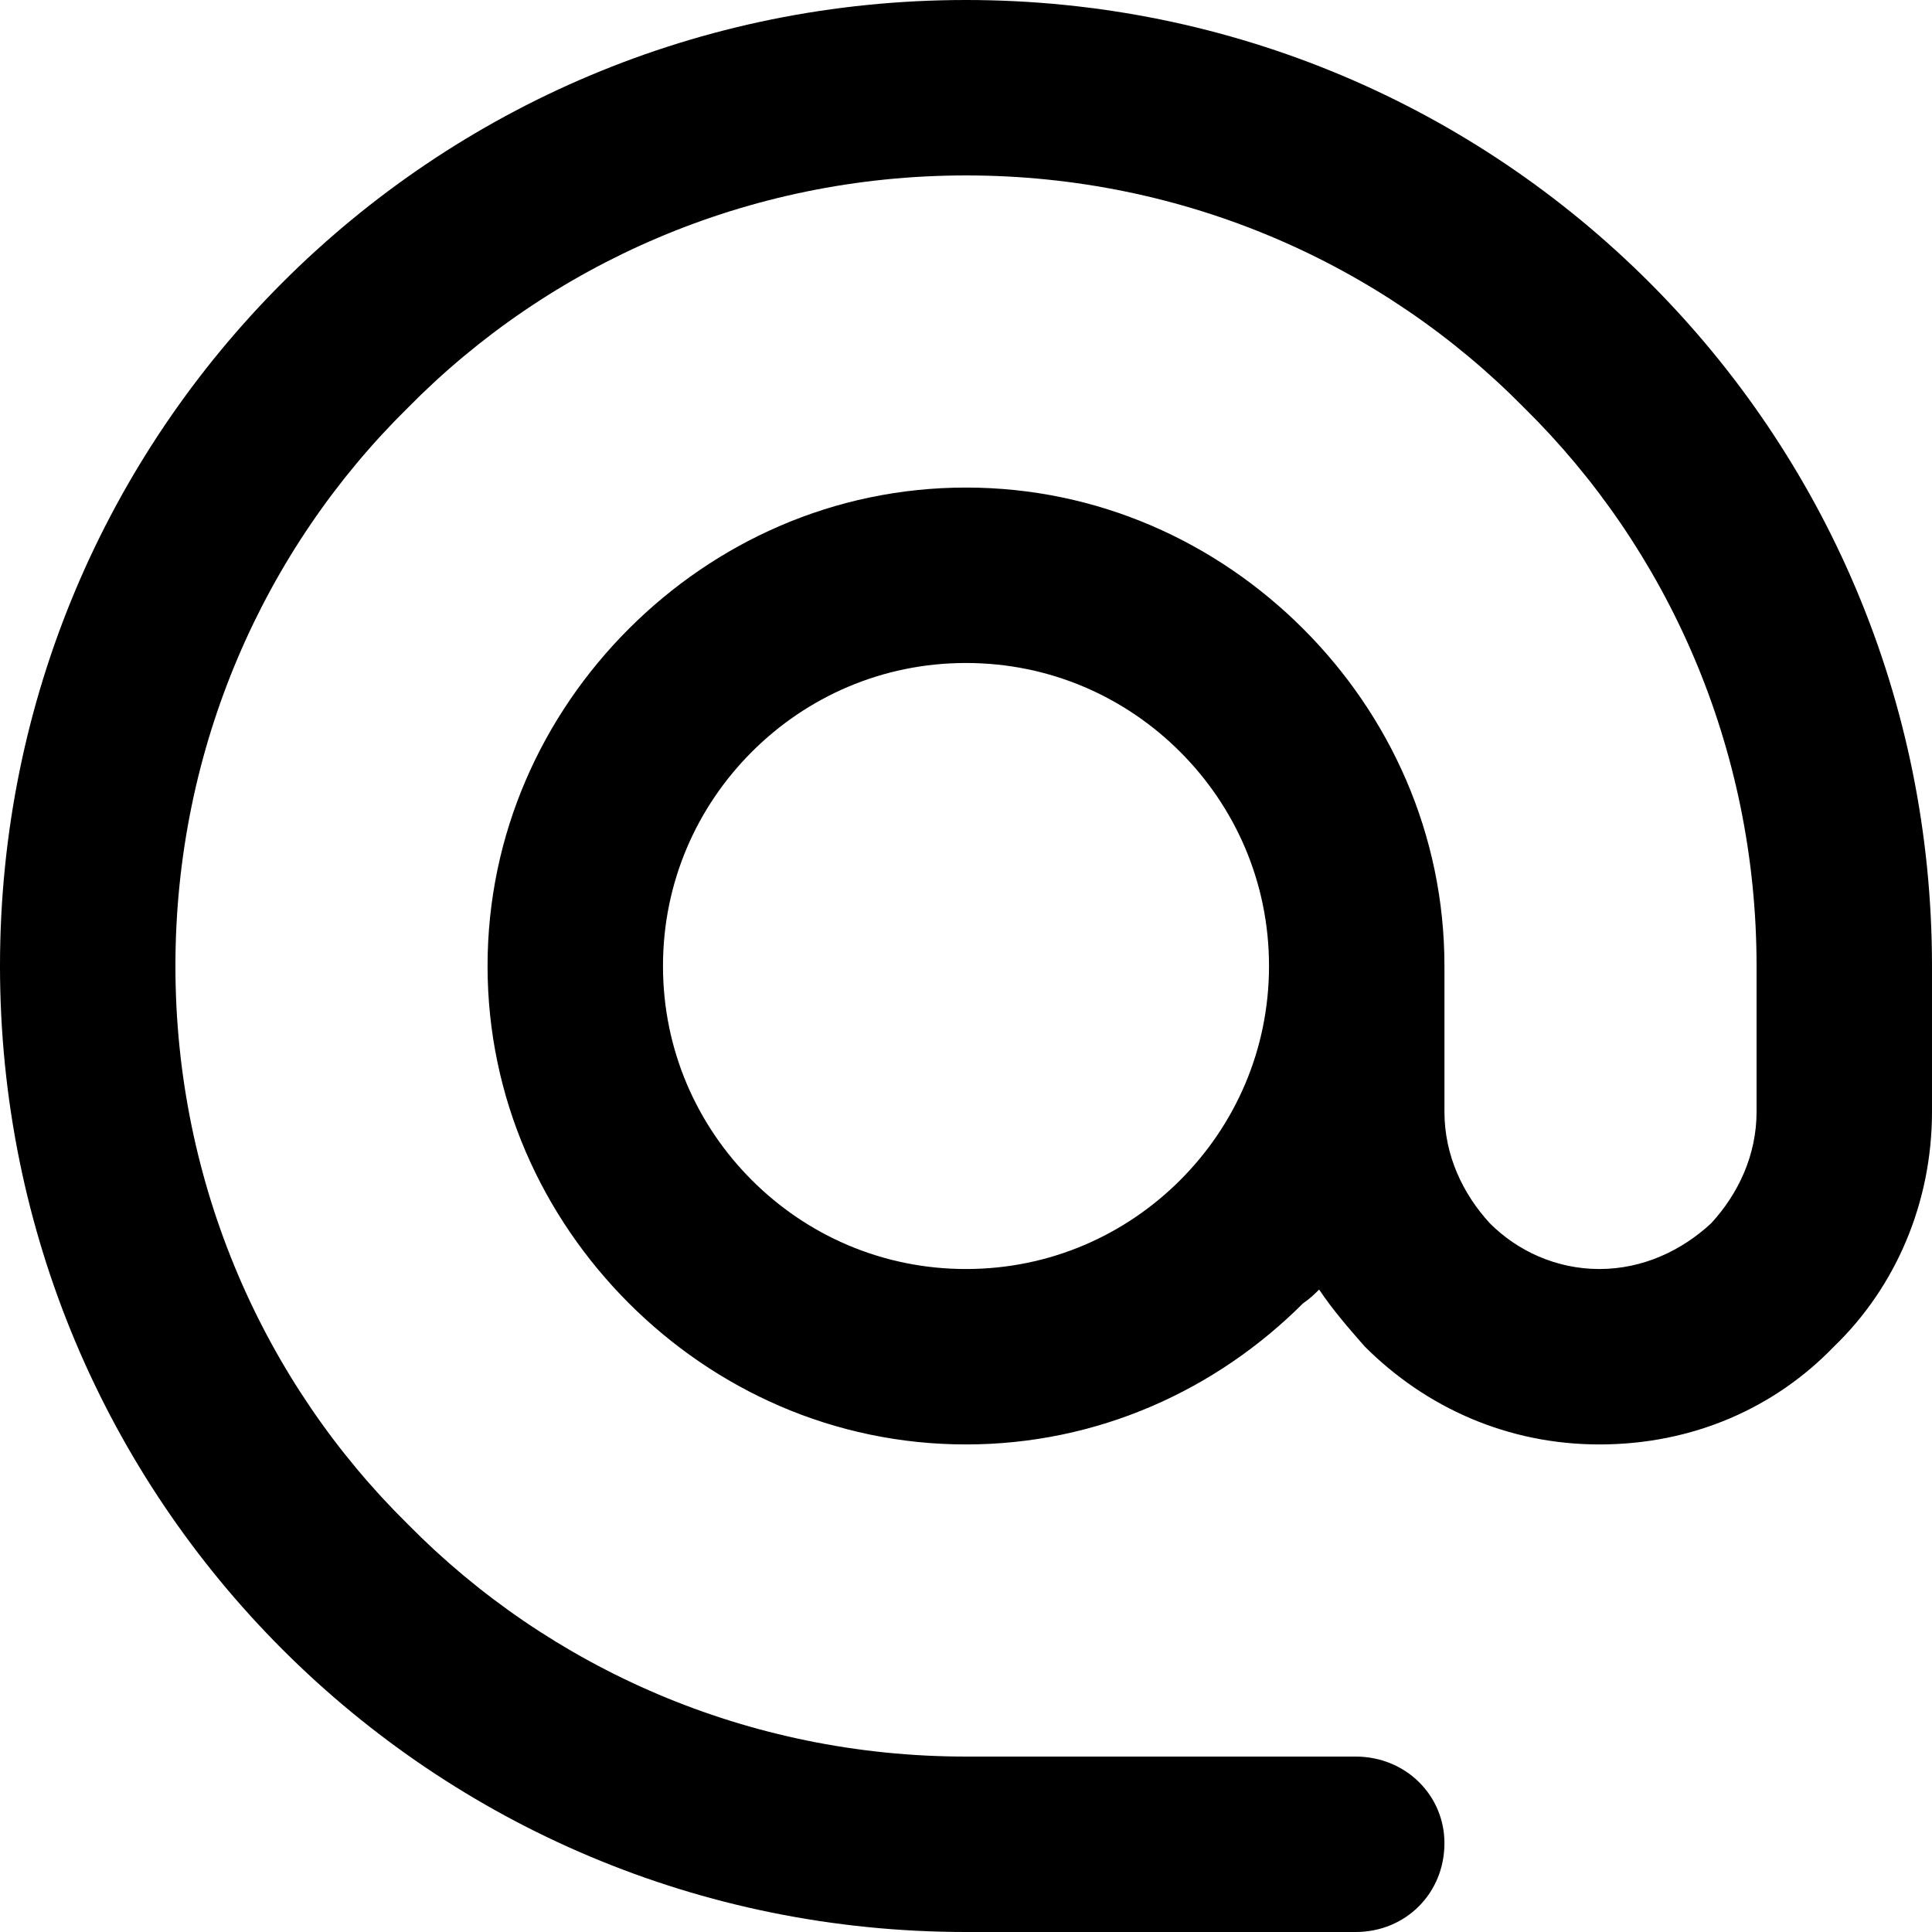
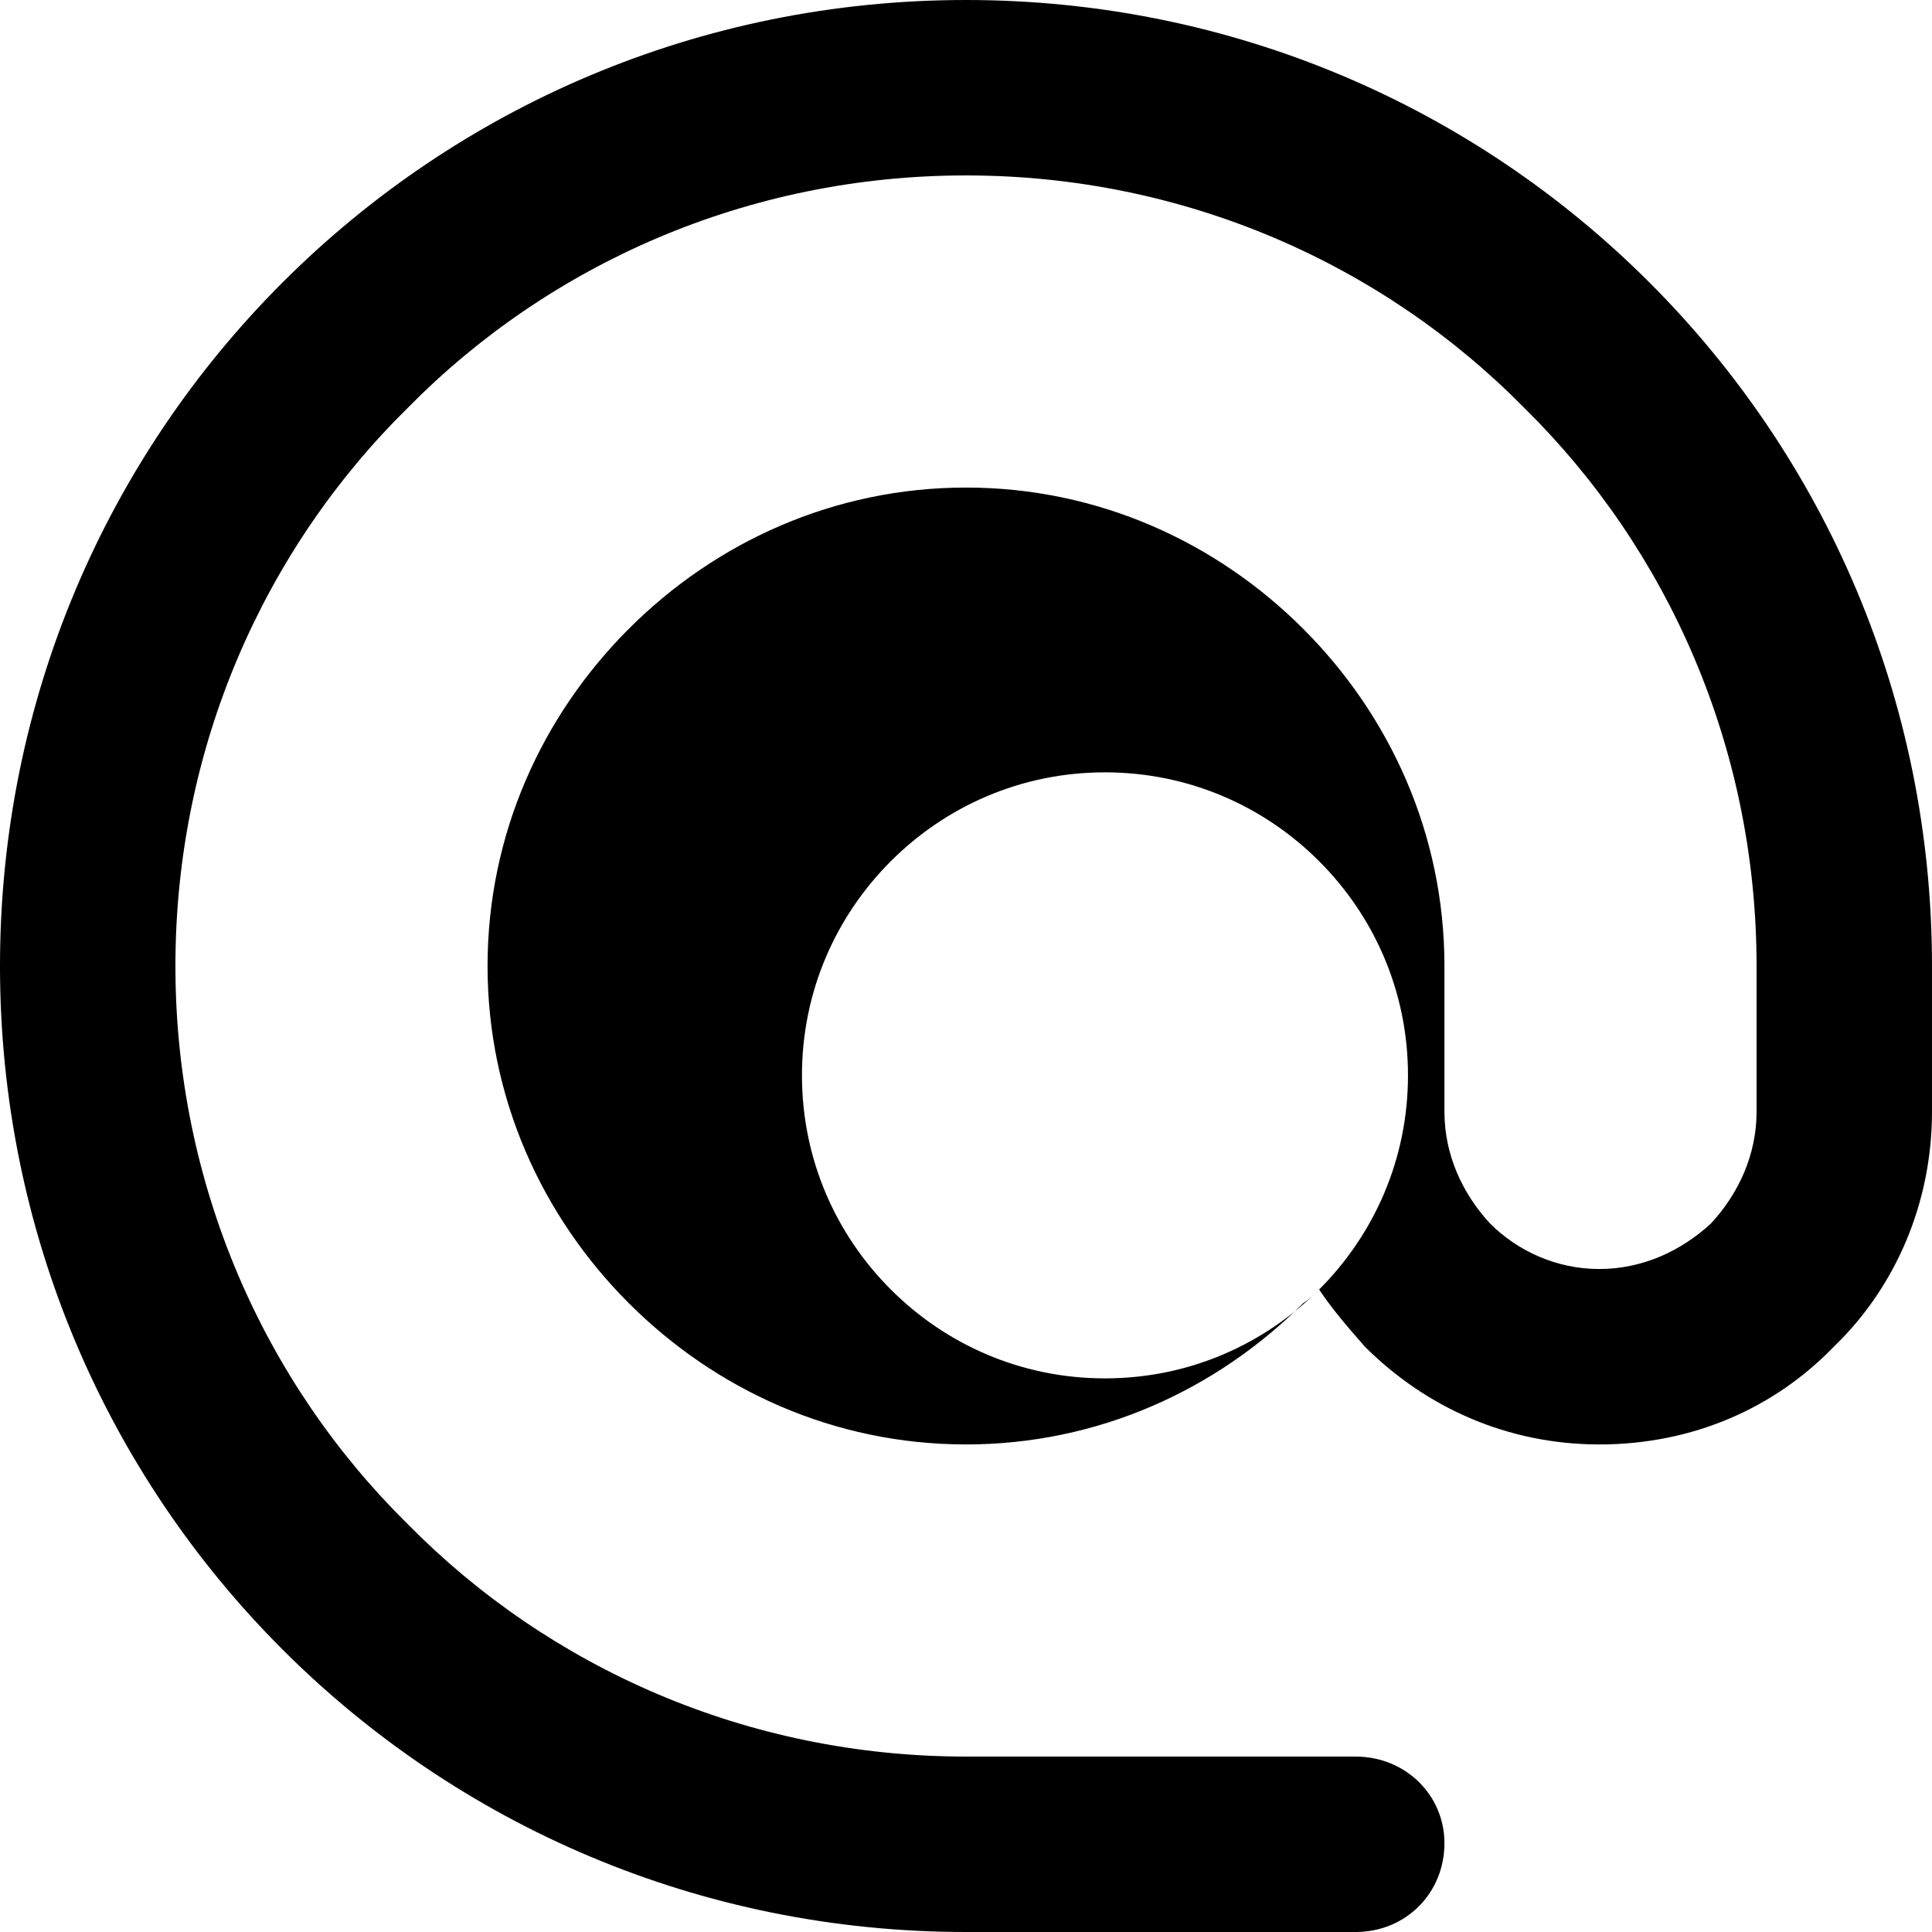
<svg xmlns="http://www.w3.org/2000/svg" xml:space="preserve" width="390px" height="390px" version="1.1" style="shape-rendering:geometricPrecision; text-rendering:geometricPrecision; image-rendering:optimizeQuality; fill-rule:evenodd; clip-rule:evenodd" viewBox="0 0 8.48 8.48">
  <defs>
    <style type="text/css">
   
    .fil0 {fill:black;fill-rule:nonzero}
   
  </style>
  </defs>
  <g id="Plan_x0020_1">
-     <path class="fil0" d="M5.79 5.66c-0.02,0.02 -0.04,0.04 -0.07,0.06 -0.38,0.38 -0.9,0.62 -1.48,0.62 -0.58,0 -1.1,-0.24 -1.48,-0.62 -0.38,-0.38 -0.62,-0.9 -0.62,-1.48 0,-0.58 0.24,-1.1 0.62,-1.48 0.38,-0.38 0.9,-0.62 1.48,-0.62 0.58,0 1.1,0.24 1.48,0.62 0.38,0.38 0.62,0.9 0.62,1.48l0 0.64c0,0.19 0.08,0.36 0.2,0.49 0.12,0.12 0.29,0.2 0.48,0.2 0.19,0 0.36,-0.08 0.49,-0.2 0.12,-0.13 0.2,-0.3 0.2,-0.49l0 -0.64c0,-0.96 -0.39,-1.83 -1.02,-2.45 -0.62,-0.63 -1.49,-1.02 -2.45,-1.02 -0.96,0 -1.83,0.39 -2.45,1.02 -0.63,0.62 -1.02,1.49 -1.02,2.45 0,0.96 0.39,1.83 1.02,2.45 0.62,0.63 1.49,1.02 2.45,1.02l1.71 0c0.22,0 0.39,0.17 0.39,0.38 0,0.22 -0.17,0.39 -0.39,0.39l-1.71 0c-1.17,0 -2.23,-0.47 -3,-1.24 -0.77,-0.77 -1.24,-1.83 -1.24,-3 0,-1.17 0.47,-2.23 1.24,-3 0.77,-0.77 1.83,-1.24 3,-1.24 1.17,0 2.23,0.47 3,1.24 0.77,0.77 1.24,1.83 1.24,3l0 0.64c0,0.4 -0.16,0.77 -0.43,1.03 -0.26,0.27 -0.62,0.43 -1.03,0.43 -0.4,0 -0.76,-0.16 -1.03,-0.43 -0.07,-0.08 -0.14,-0.16 -0.2,-0.25zm-0.61 -0.48c0.24,-0.24 0.39,-0.57 0.39,-0.94 0,-0.37 -0.15,-0.7 -0.39,-0.94 -0.24,-0.24 -0.57,-0.39 -0.94,-0.39 -0.37,0 -0.7,0.15 -0.94,0.39 -0.24,0.24 -0.39,0.57 -0.39,0.94 0,0.37 0.15,0.7 0.39,0.94 0.24,0.24 0.57,0.39 0.94,0.39 0.37,0 0.7,-0.15 0.94,-0.39z" />
+     <path class="fil0" d="M5.79 5.66c-0.02,0.02 -0.04,0.04 -0.07,0.06 -0.38,0.38 -0.9,0.62 -1.48,0.62 -0.58,0 -1.1,-0.24 -1.48,-0.62 -0.38,-0.38 -0.62,-0.9 -0.62,-1.48 0,-0.58 0.24,-1.1 0.62,-1.48 0.38,-0.38 0.9,-0.62 1.48,-0.62 0.58,0 1.1,0.24 1.48,0.62 0.38,0.38 0.62,0.9 0.62,1.48l0 0.64c0,0.19 0.08,0.36 0.2,0.49 0.12,0.12 0.29,0.2 0.48,0.2 0.19,0 0.36,-0.08 0.49,-0.2 0.12,-0.13 0.2,-0.3 0.2,-0.49l0 -0.64c0,-0.96 -0.39,-1.83 -1.02,-2.45 -0.62,-0.63 -1.49,-1.02 -2.45,-1.02 -0.96,0 -1.83,0.39 -2.45,1.02 -0.63,0.62 -1.02,1.49 -1.02,2.45 0,0.96 0.39,1.83 1.02,2.45 0.62,0.63 1.49,1.02 2.45,1.02l1.71 0c0.22,0 0.39,0.17 0.39,0.38 0,0.22 -0.17,0.39 -0.39,0.39l-1.71 0c-1.17,0 -2.23,-0.47 -3,-1.24 -0.77,-0.77 -1.24,-1.83 -1.24,-3 0,-1.17 0.47,-2.23 1.24,-3 0.77,-0.77 1.83,-1.24 3,-1.24 1.17,0 2.23,0.47 3,1.24 0.77,0.77 1.24,1.83 1.24,3l0 0.64c0,0.4 -0.16,0.77 -0.43,1.03 -0.26,0.27 -0.62,0.43 -1.03,0.43 -0.4,0 -0.76,-0.16 -1.03,-0.43 -0.07,-0.08 -0.14,-0.16 -0.2,-0.25zc0.24,-0.24 0.39,-0.57 0.39,-0.94 0,-0.37 -0.15,-0.7 -0.39,-0.94 -0.24,-0.24 -0.57,-0.39 -0.94,-0.39 -0.37,0 -0.7,0.15 -0.94,0.39 -0.24,0.24 -0.39,0.57 -0.39,0.94 0,0.37 0.15,0.7 0.39,0.94 0.24,0.24 0.57,0.39 0.94,0.39 0.37,0 0.7,-0.15 0.94,-0.39z" />
  </g>
</svg>